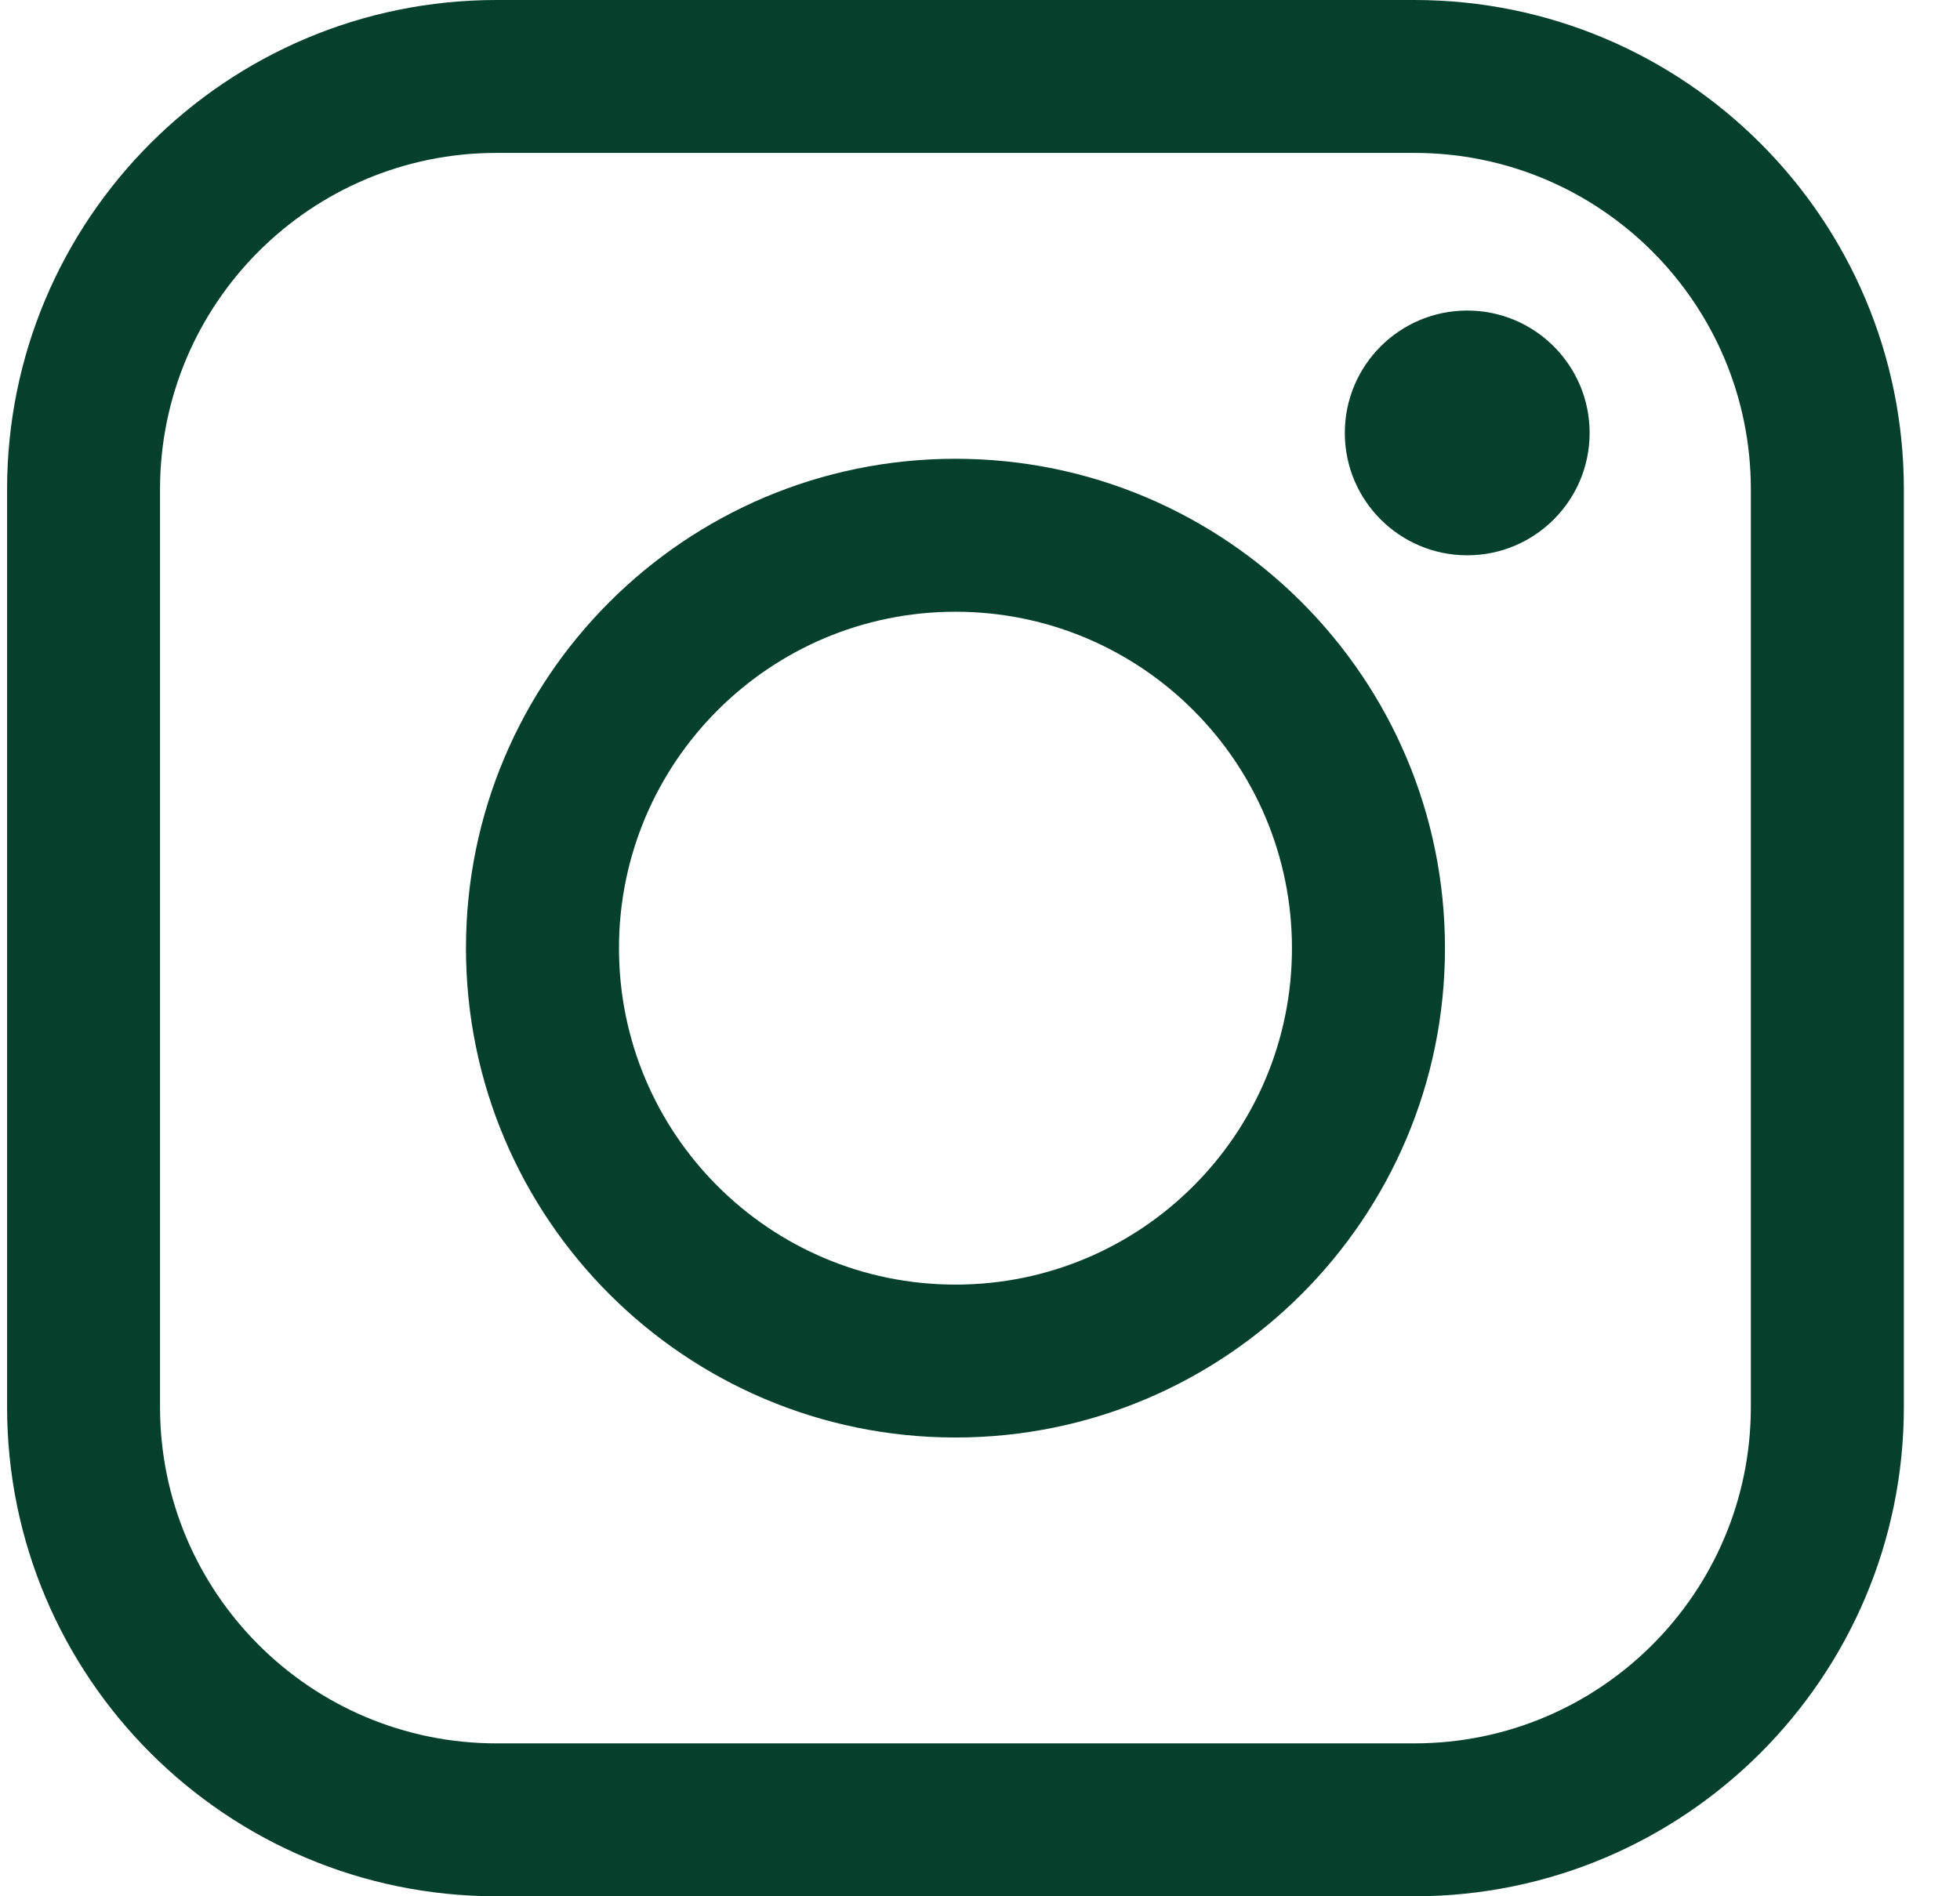
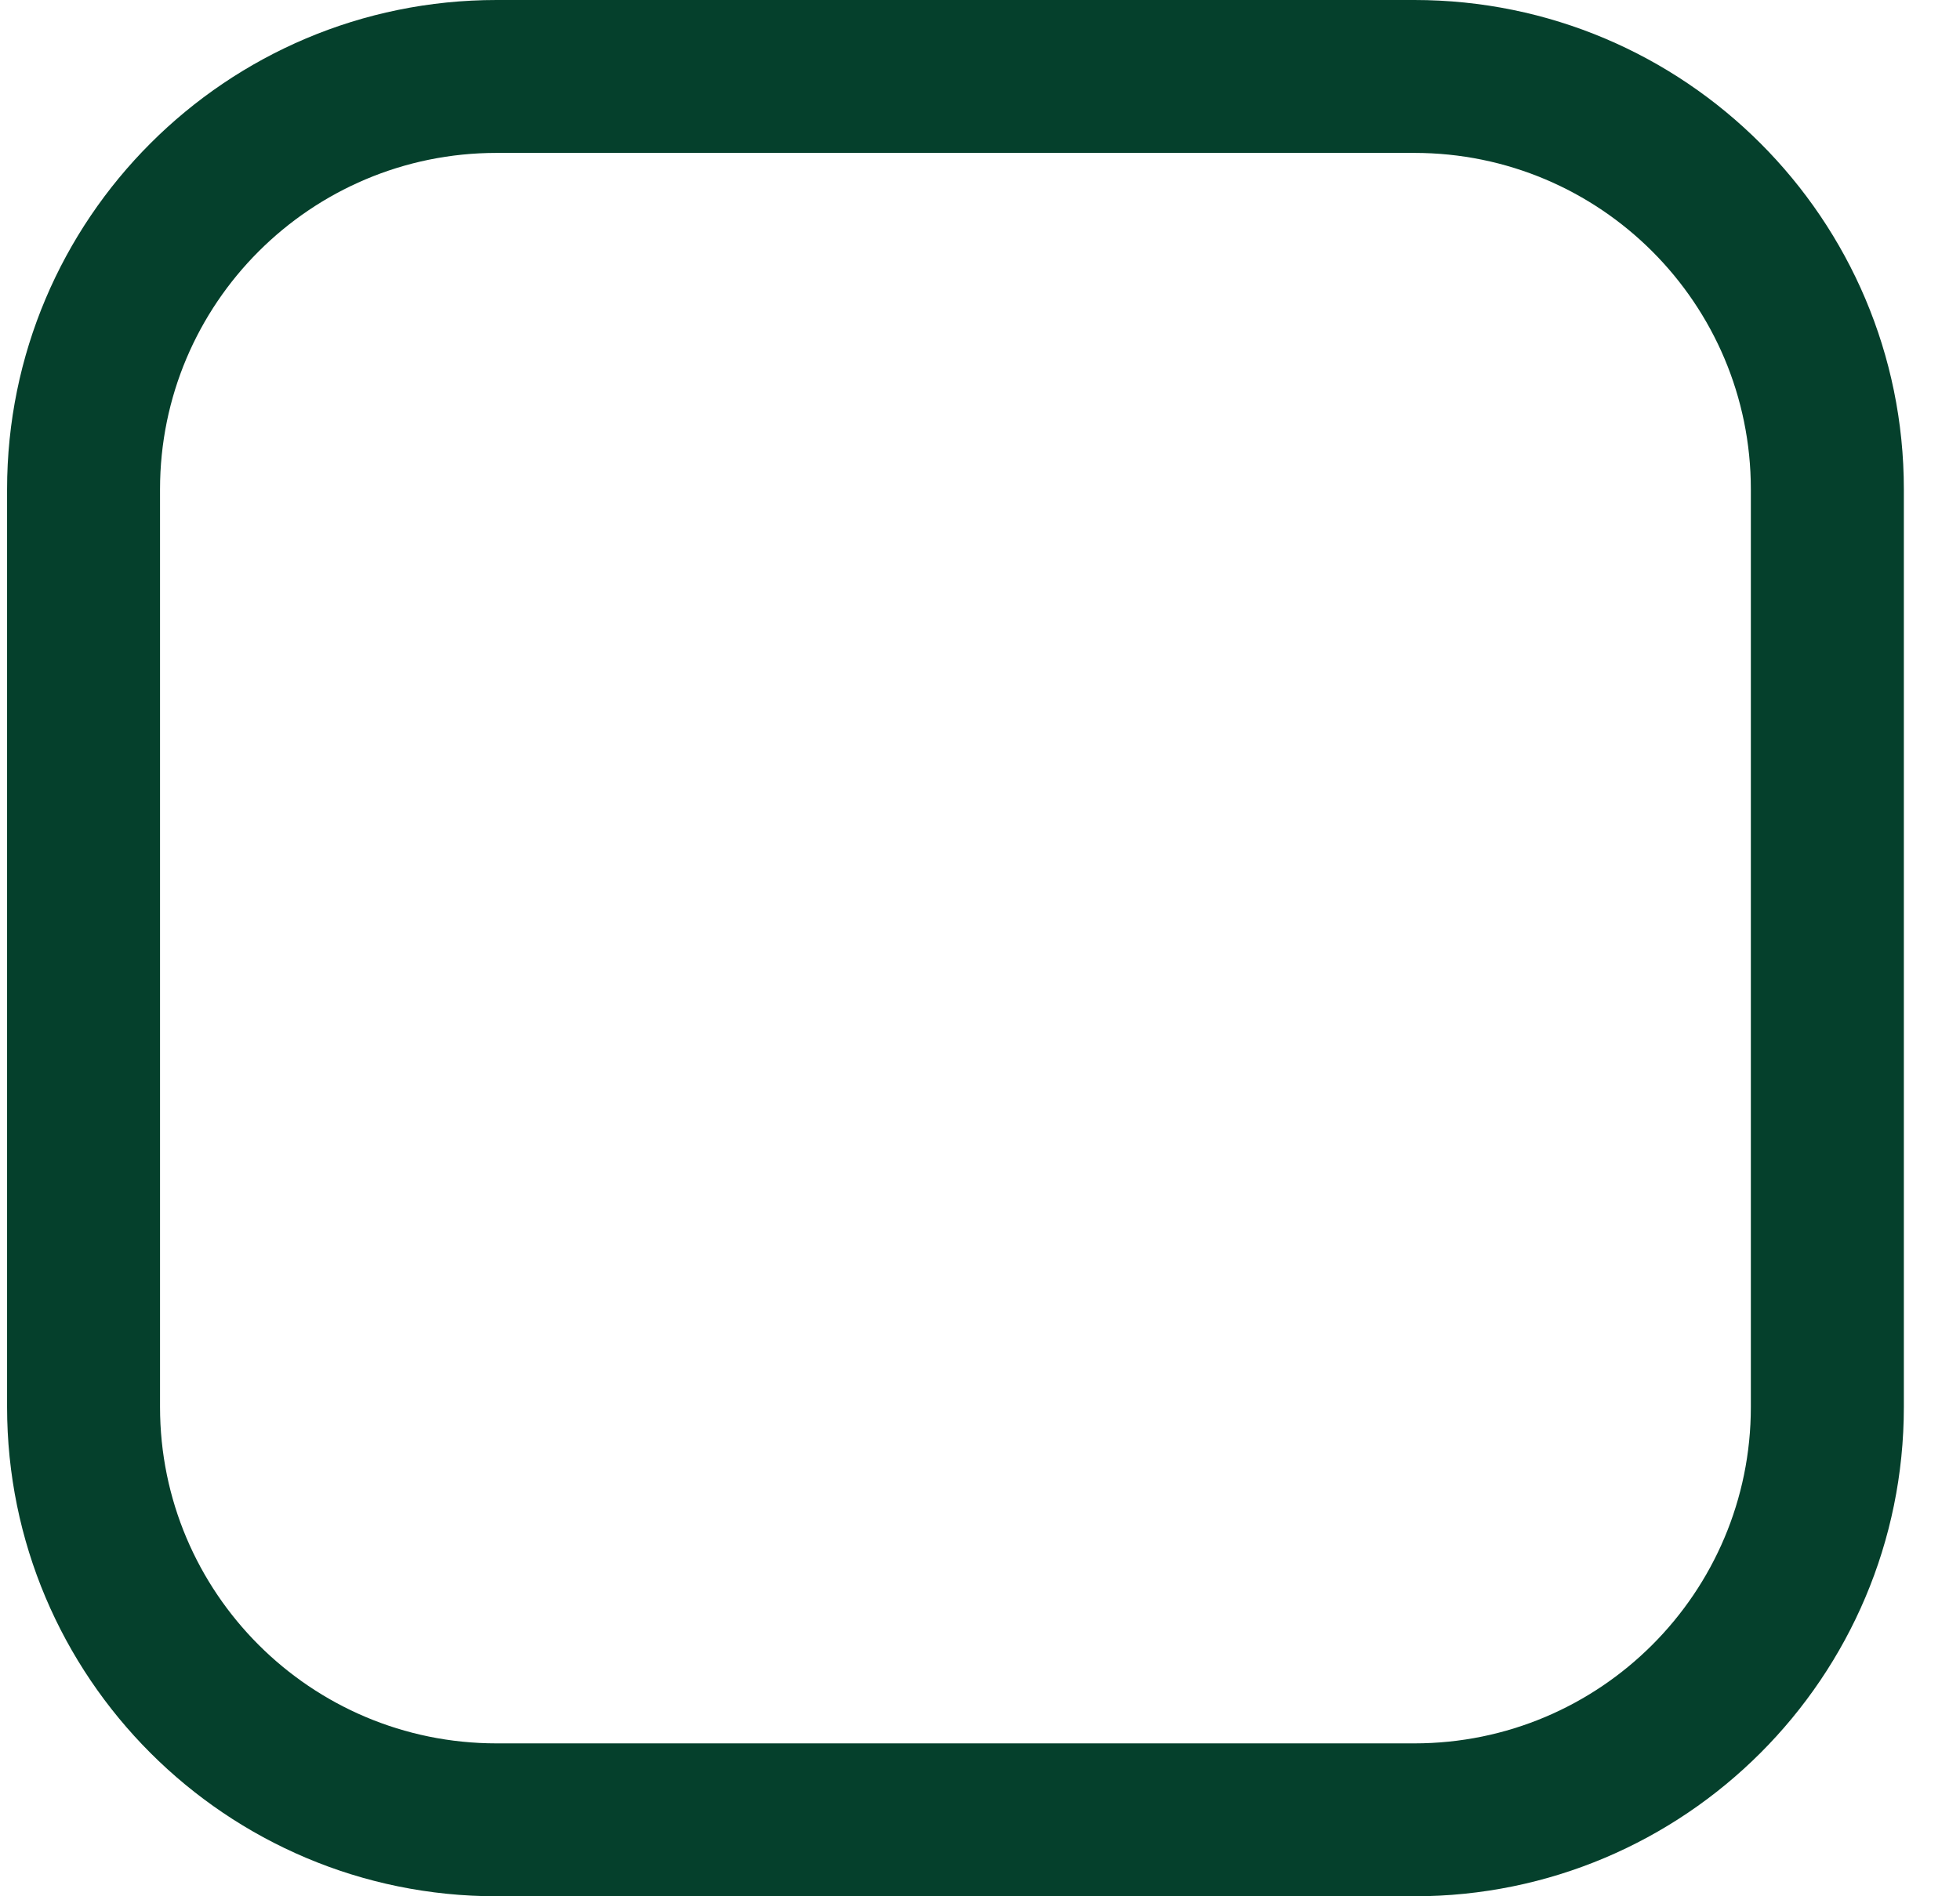
<svg xmlns="http://www.w3.org/2000/svg" width="31" height="30" viewBox="0 0 31 30" fill="none">
  <path d="M22.37 0H7.854C3.578 0 0.112 3.467 0.112 7.742V22.258C0.112 26.534 3.578 30 7.854 30H22.37C26.646 30 30.112 26.533 30.112 22.258V7.742C30.112 3.466 26.645 0 22.37 0ZM27.692 22.259C27.692 25.198 25.309 27.581 22.37 27.581H7.854C4.914 27.581 2.531 25.198 2.531 22.259V7.742C2.531 4.802 4.915 2.419 7.854 2.419H22.37C25.31 2.419 27.692 4.802 27.692 7.742V22.258V22.259Z" fill="#05402C" />
-   <path d="M23.206 8.785C24.275 8.785 25.142 7.918 25.142 6.849C25.142 5.78 24.275 4.913 23.206 4.913C22.137 4.913 21.27 5.78 21.27 6.849C21.27 7.918 22.137 8.785 23.206 8.785Z" fill="#05402C" />
-   <path d="M15.112 7.258C10.836 7.258 7.37 10.725 7.37 15C7.37 19.275 10.837 22.742 15.112 22.742C19.387 22.742 22.854 19.275 22.854 15C22.854 10.725 19.387 7.258 15.112 7.258ZM15.112 20.323C12.172 20.323 9.79 17.939 9.79 15.001C9.79 12.062 12.173 9.678 15.112 9.678C18.051 9.678 20.434 12.061 20.434 15.001C20.434 17.94 18.051 20.323 15.112 20.323Z" fill="#05402C" />
</svg>